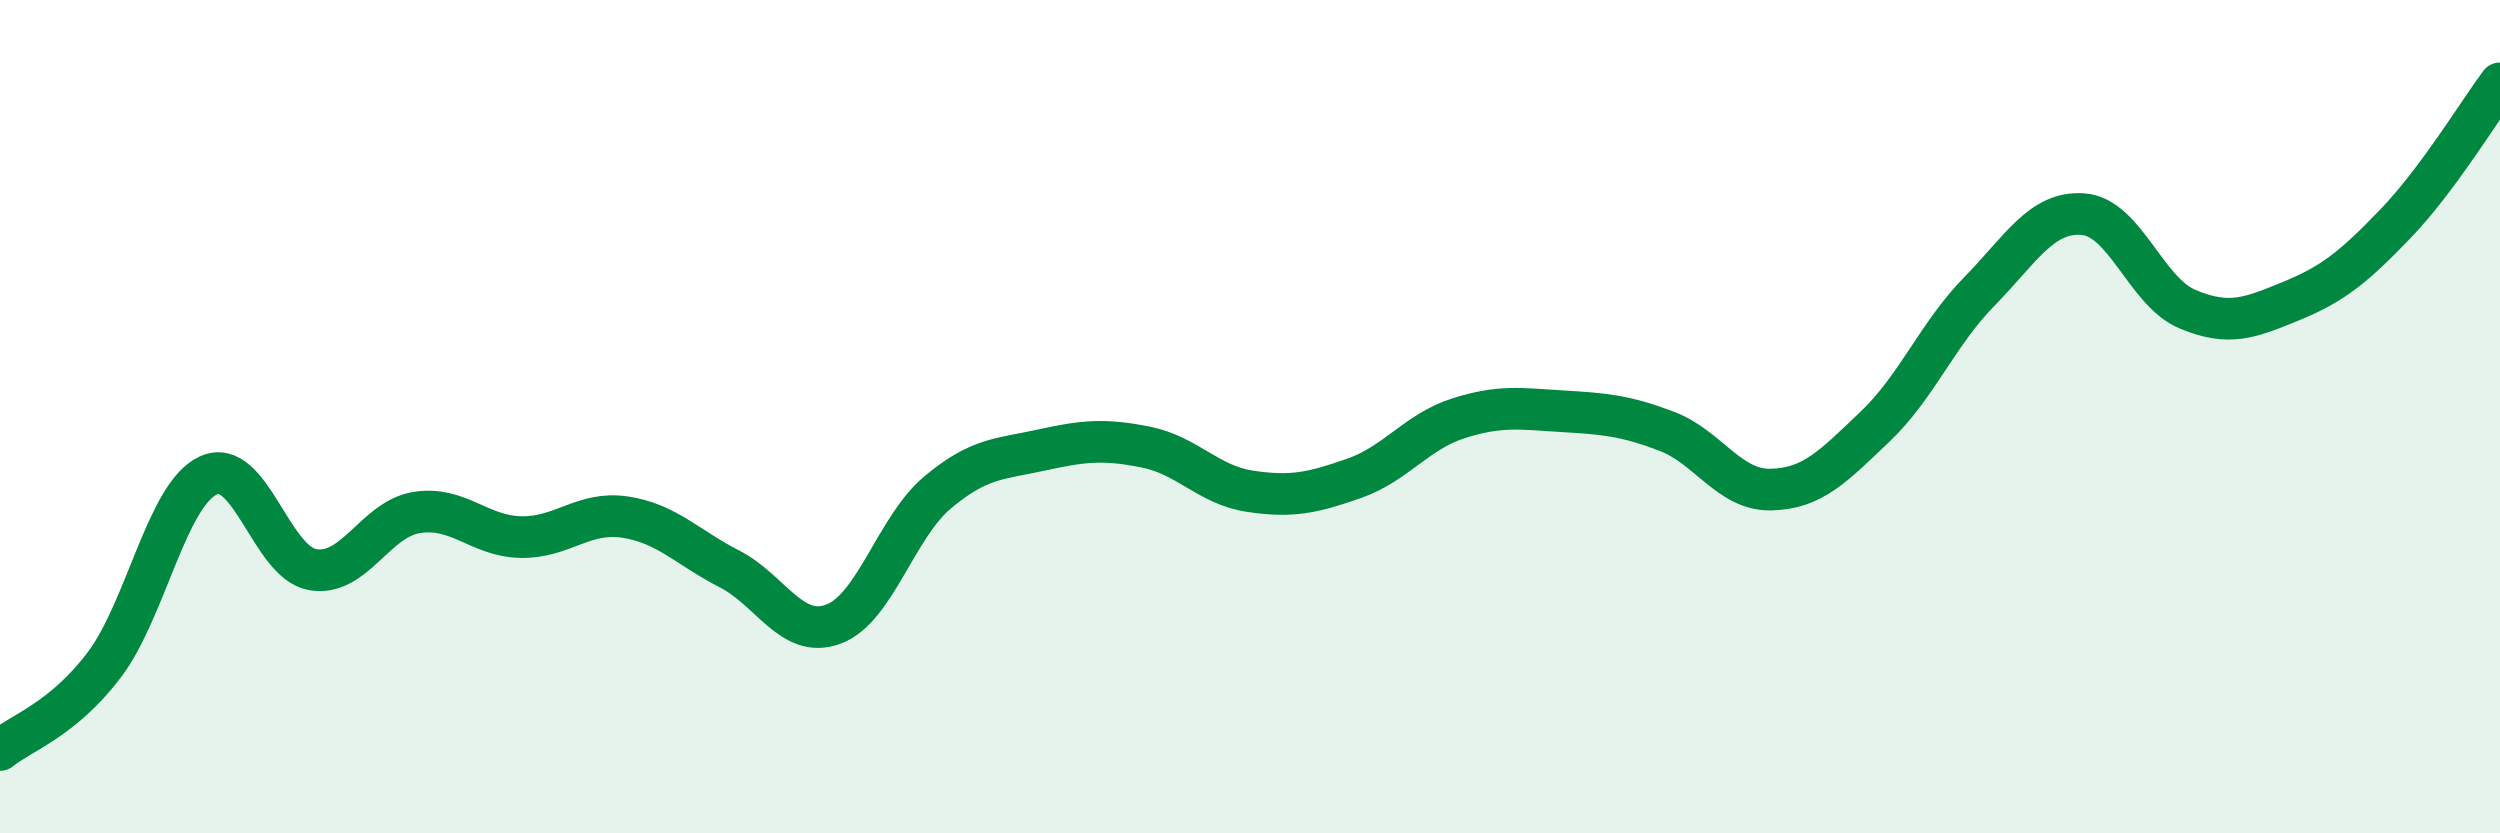
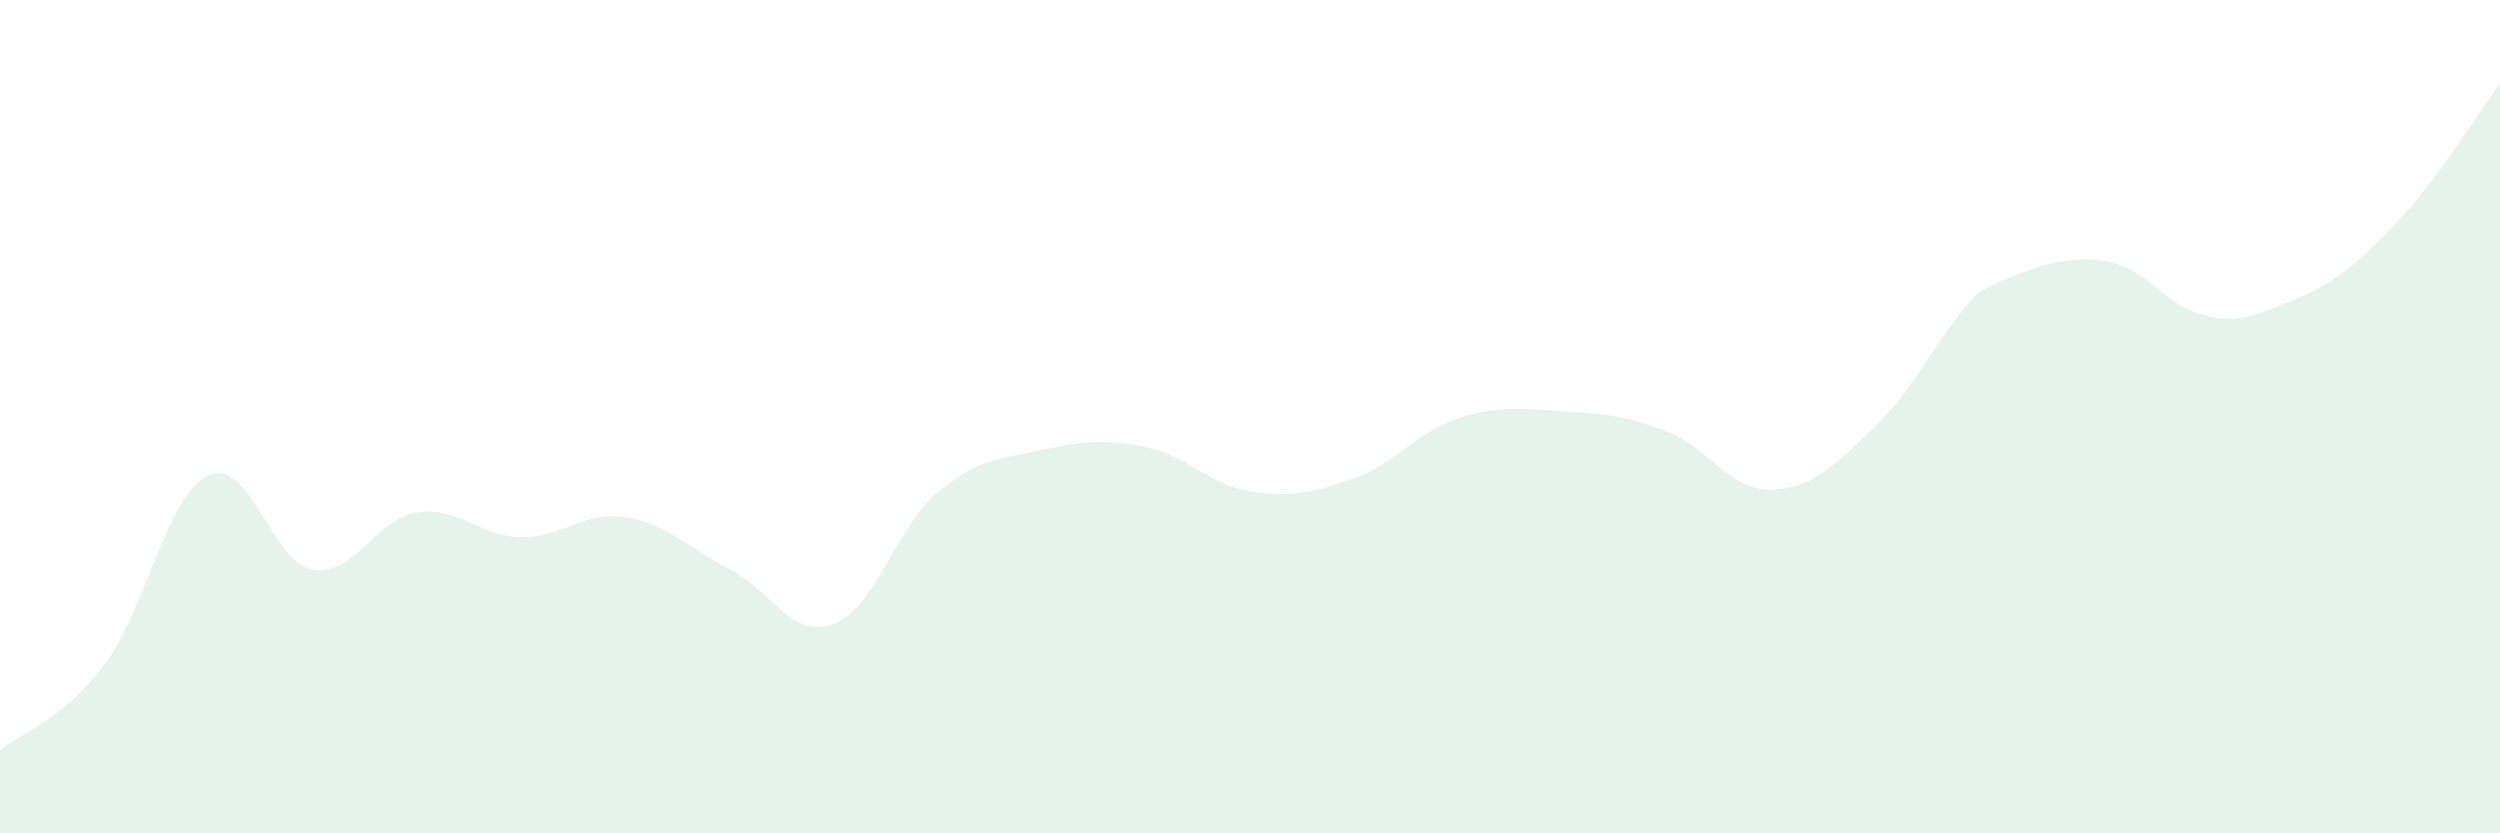
<svg xmlns="http://www.w3.org/2000/svg" width="60" height="20" viewBox="0 0 60 20">
-   <path d="M 0,18 C 0.5,17.59 1.5,17.28 2.5,15.96 C 3.5,14.64 4,11.87 5,11.41 C 6,10.95 6.5,13.49 7.5,13.67 C 8.5,13.85 9,12.46 10,12.3 C 11,12.14 11.5,12.87 12.5,12.89 C 13.5,12.91 14,12.26 15,12.41 C 16,12.56 16.5,13.14 17.5,13.65 C 18.5,14.16 19,15.35 20,14.98 C 21,14.61 21.5,12.66 22.5,11.82 C 23.5,10.98 24,11.02 25,10.8 C 26,10.58 26.5,10.53 27.5,10.73 C 28.5,10.93 29,11.64 30,11.79 C 31,11.94 31.5,11.83 32.5,11.48 C 33.5,11.13 34,10.36 35,10.04 C 36,9.72 36.5,9.81 37.5,9.87 C 38.5,9.93 39,9.97 40,10.35 C 41,10.73 41.5,11.77 42.5,11.75 C 43.5,11.73 44,11.19 45,10.24 C 46,9.29 46.5,8.02 47.5,7 C 48.5,5.98 49,5.06 50,5.14 C 51,5.22 51.5,7 52.5,7.42 C 53.5,7.84 54,7.63 55,7.22 C 56,6.81 56.5,6.4 57.5,5.36 C 58.5,4.32 59.5,2.67 60,2L60 20L0 20Z" fill="#008740" opacity="0.1" stroke-linecap="round" stroke-linejoin="round" />
-   <path d="M 0,18 C 0.5,17.59 1.5,17.28 2.5,15.96 C 3.5,14.64 4,11.87 5,11.41 C 6,10.95 6.5,13.49 7.5,13.67 C 8.5,13.85 9,12.46 10,12.3 C 11,12.14 11.5,12.87 12.5,12.89 C 13.5,12.91 14,12.26 15,12.41 C 16,12.56 16.5,13.14 17.5,13.65 C 18.5,14.16 19,15.35 20,14.98 C 21,14.61 21.5,12.66 22.5,11.82 C 23.5,10.98 24,11.02 25,10.8 C 26,10.58 26.5,10.53 27.5,10.73 C 28.5,10.93 29,11.64 30,11.79 C 31,11.94 31.5,11.83 32.5,11.48 C 33.5,11.13 34,10.36 35,10.04 C 36,9.72 36.5,9.81 37.5,9.87 C 38.5,9.93 39,9.97 40,10.35 C 41,10.73 41.5,11.77 42.5,11.75 C 43.5,11.73 44,11.19 45,10.24 C 46,9.29 46.5,8.02 47.5,7 C 48.5,5.98 49,5.06 50,5.14 C 51,5.22 51.5,7 52.5,7.42 C 53.5,7.84 54,7.63 55,7.22 C 56,6.81 56.5,6.4 57.5,5.36 C 58.5,4.32 59.5,2.67 60,2" stroke="#008740" stroke-width="1" fill="none" stroke-linecap="round" stroke-linejoin="round" />
+   <path d="M 0,18 C 0.5,17.59 1.5,17.28 2.5,15.96 C 3.5,14.64 4,11.87 5,11.41 C 6,10.95 6.5,13.49 7.5,13.67 C 8.5,13.85 9,12.46 10,12.3 C 11,12.14 11.5,12.87 12.5,12.89 C 13.5,12.91 14,12.26 15,12.41 C 16,12.56 16.5,13.14 17.5,13.65 C 18.5,14.16 19,15.35 20,14.98 C 21,14.61 21.5,12.66 22.5,11.82 C 23.5,10.98 24,11.02 25,10.8 C 26,10.58 26.5,10.53 27.5,10.73 C 28.5,10.93 29,11.64 30,11.79 C 31,11.94 31.5,11.83 32.5,11.48 C 33.5,11.13 34,10.36 35,10.04 C 36,9.72 36.5,9.81 37.5,9.87 C 38.5,9.93 39,9.97 40,10.35 C 41,10.73 41.5,11.77 42.5,11.75 C 43.5,11.73 44,11.19 45,10.24 C 46,9.29 46.5,8.02 47.5,7 C 51,5.22 51.5,7 52.5,7.42 C 53.5,7.84 54,7.63 55,7.22 C 56,6.81 56.5,6.4 57.5,5.36 C 58.5,4.32 59.5,2.67 60,2L60 20L0 20Z" fill="#008740" opacity="0.1" stroke-linecap="round" stroke-linejoin="round" />
</svg>